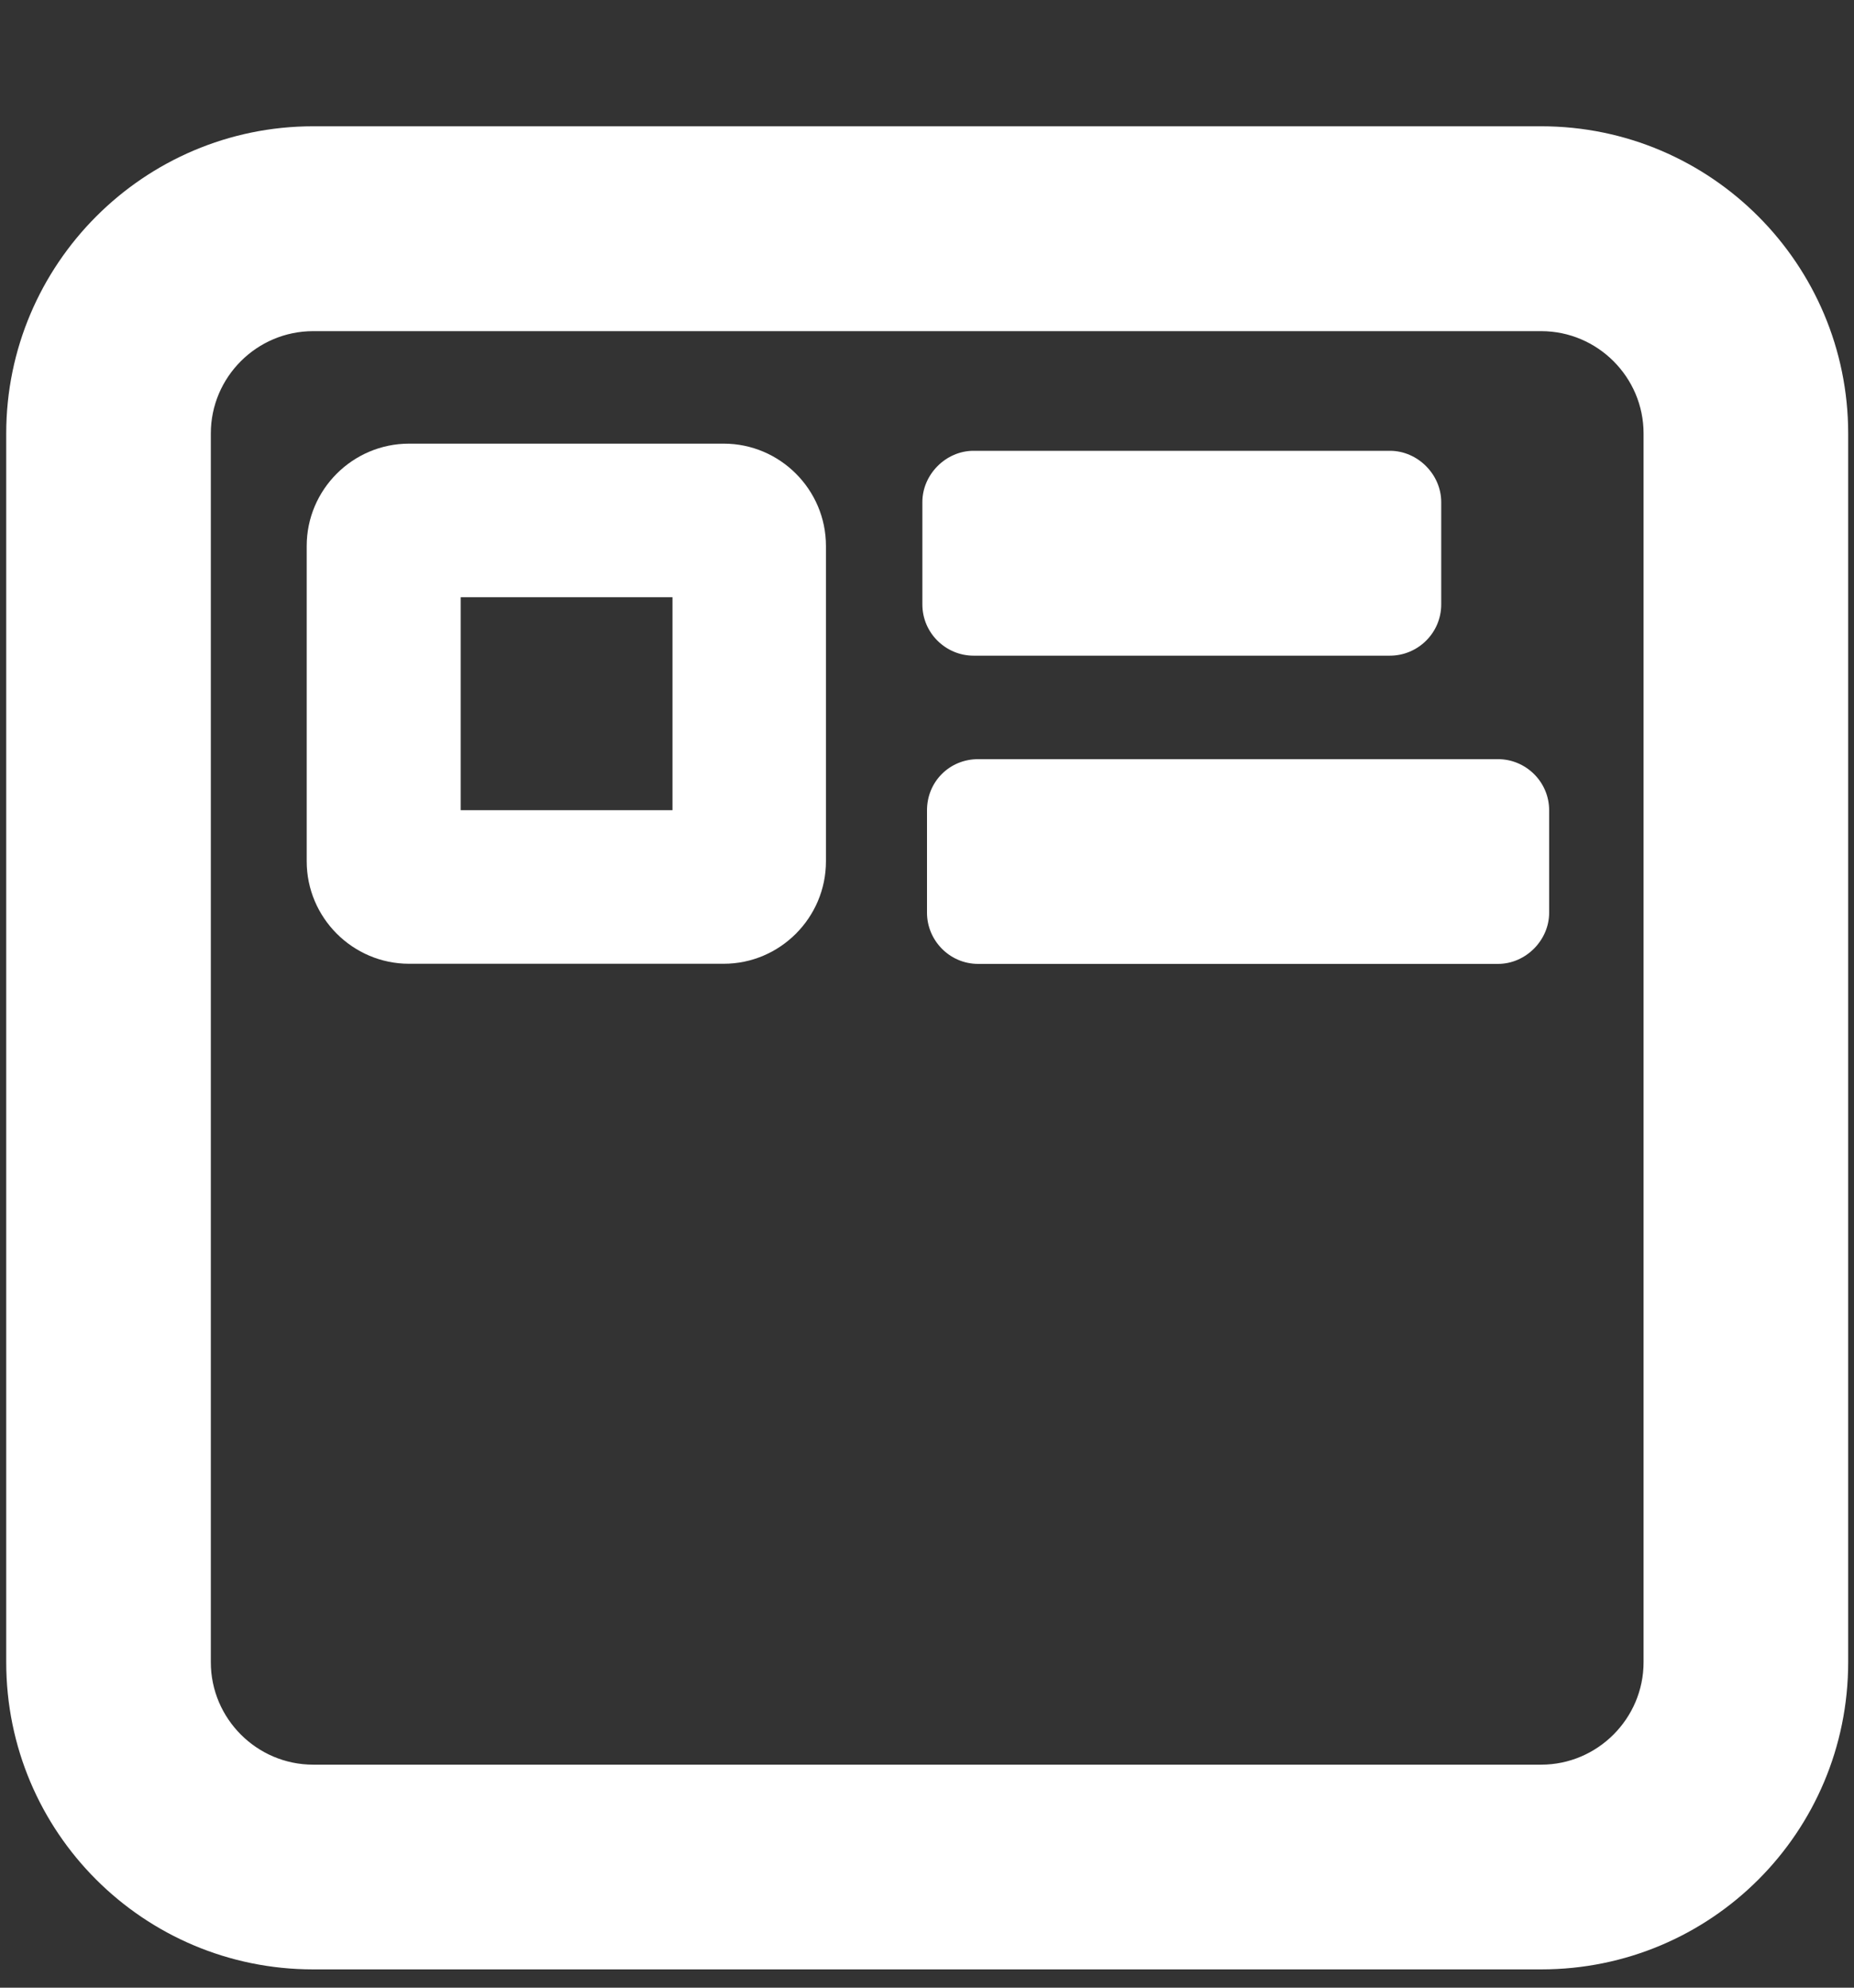
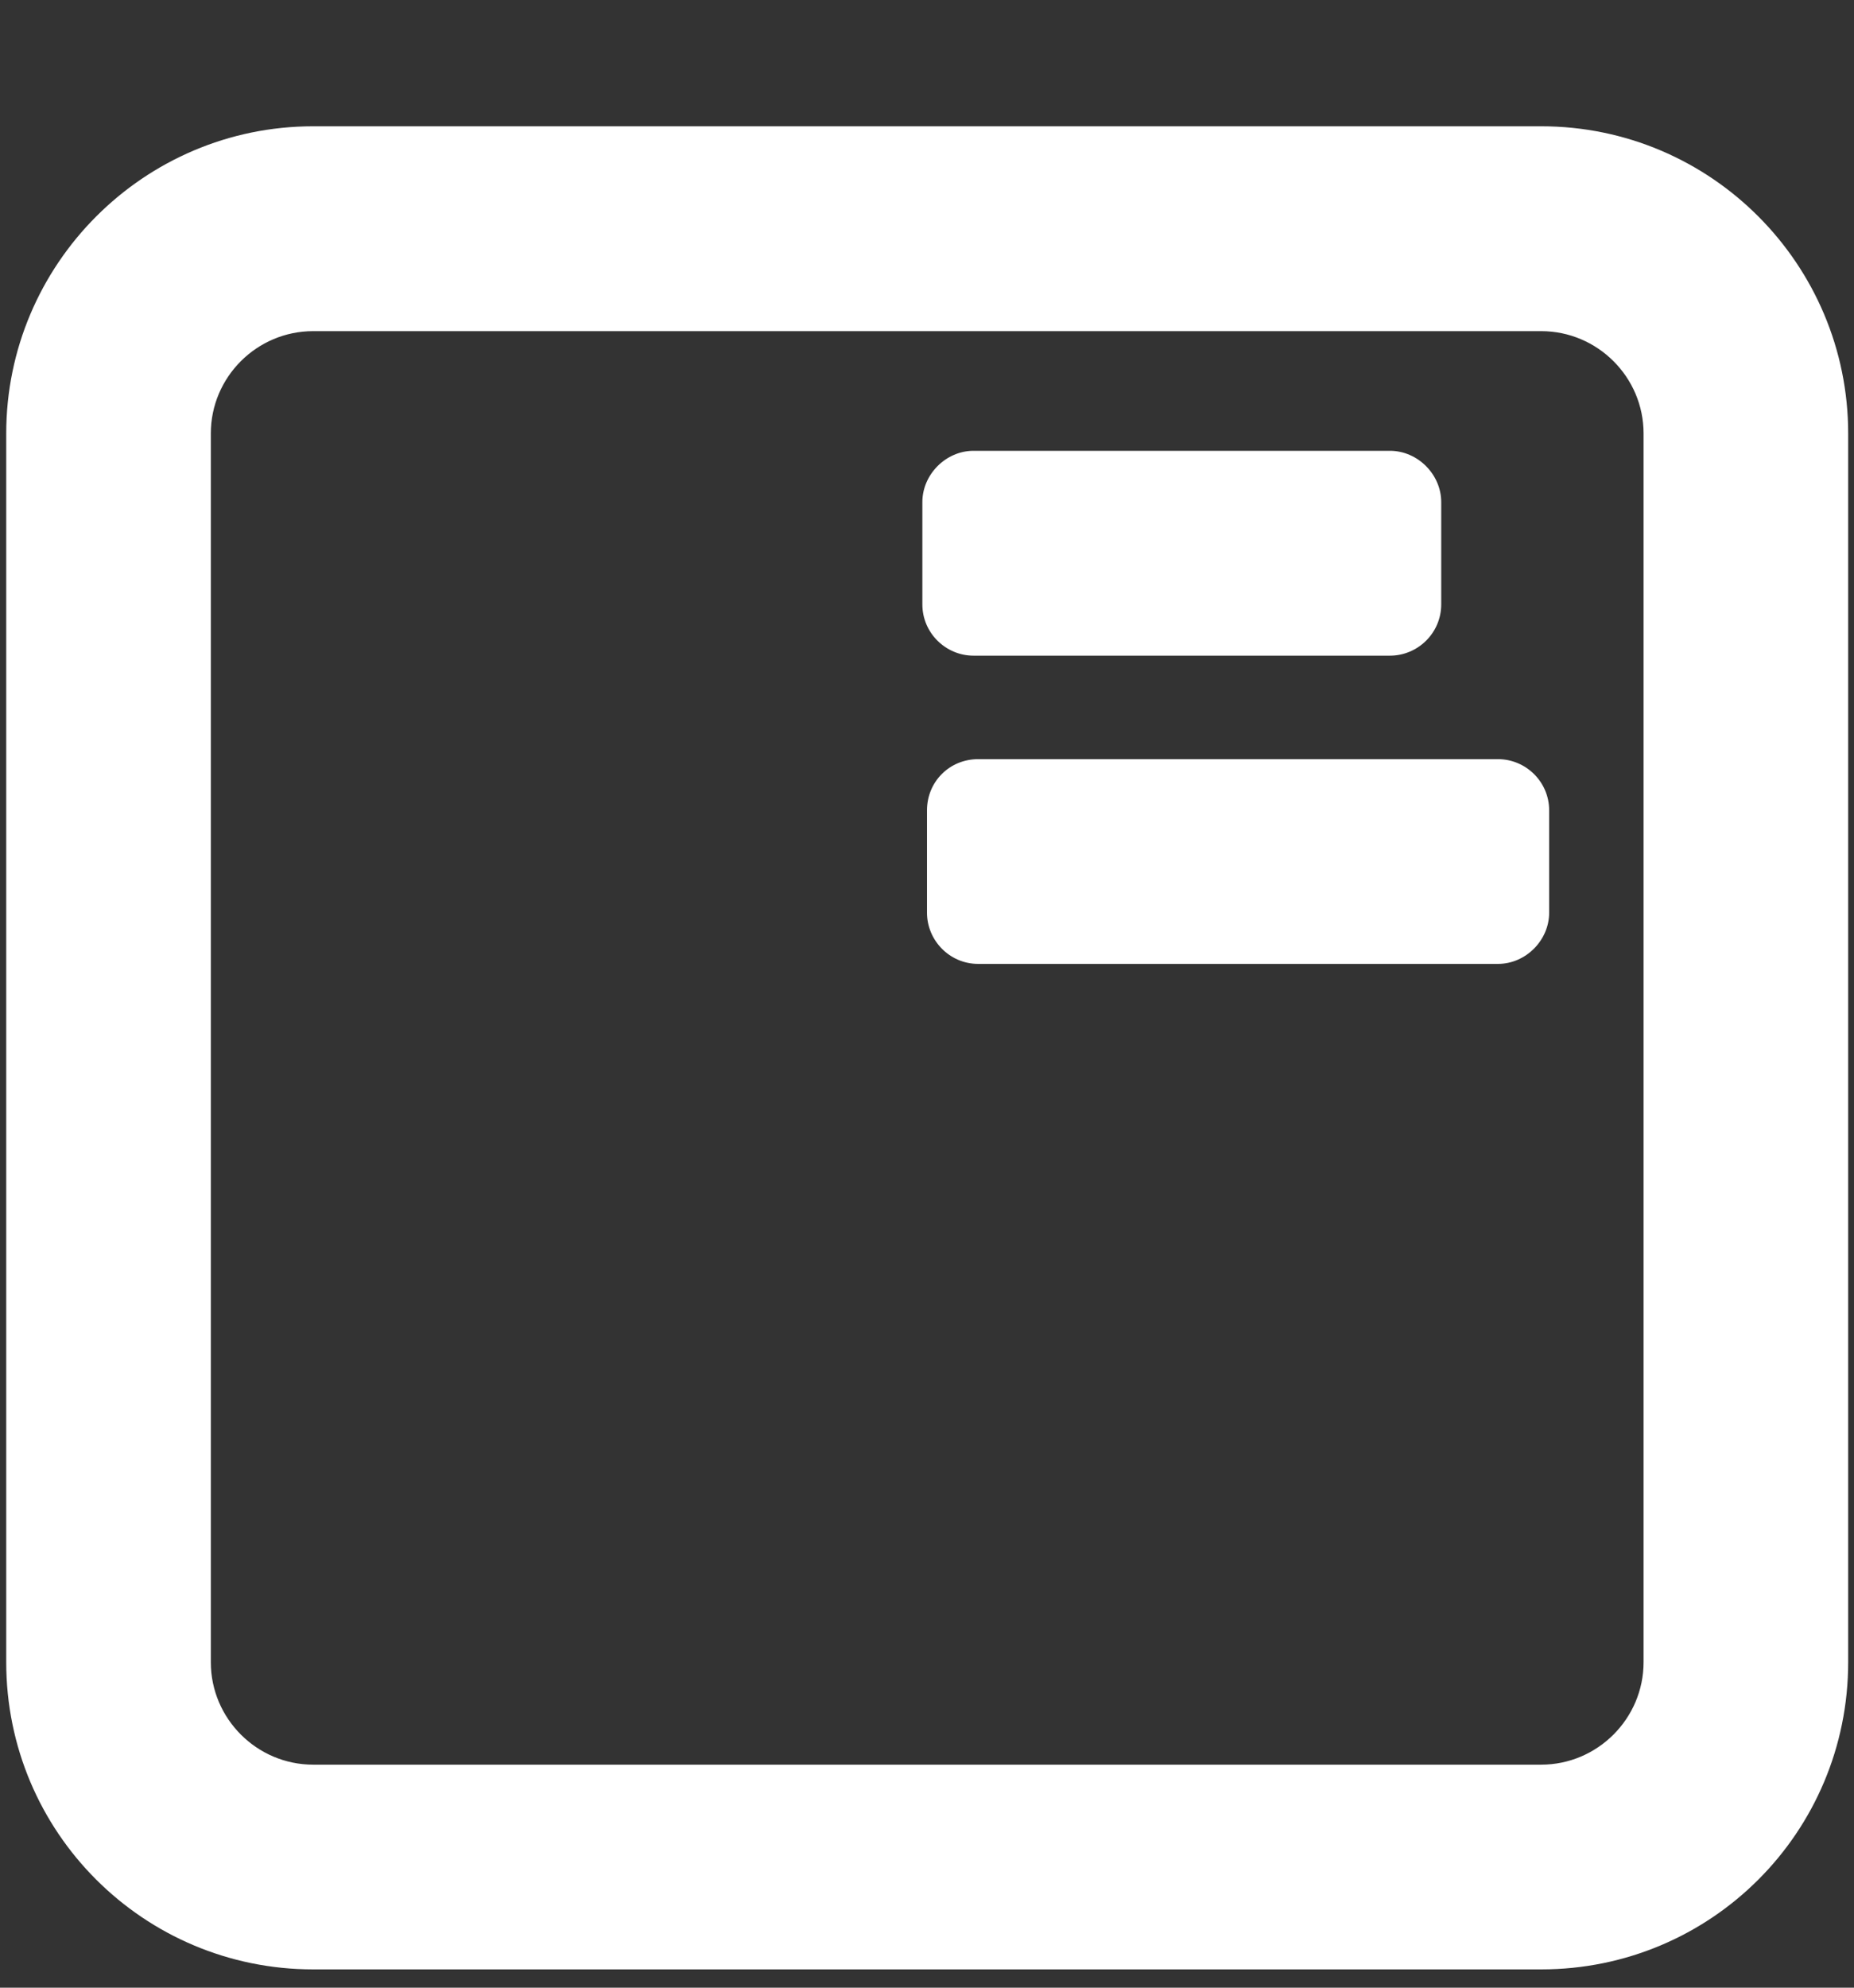
<svg xmlns="http://www.w3.org/2000/svg" width="14" height="15" viewBox="0 0 14 15" fill="none">
  <rect x="0" y="0" width="14" height="15" fill="#333333" stroke="none" />
-   <path fill-rule="evenodd" clip-rule="evenodd" d="M3.479 4.507H5.078V6.114H3.479V4.507ZM3.089 3.348C2.663 3.348 2.316 3.695 2.316 4.12V6.5C2.316 6.925 2.663 7.273 3.089 7.273H5.465C5.89 7.273 6.237 6.925 6.237 6.5V4.12C6.237 3.695 5.89 3.348 5.465 3.348H3.089Z" fill="white" />
  <path fill-rule="evenodd" clip-rule="evenodd" d="M11.638 2.499C12.063 2.499 12.411 2.846 12.411 3.271V12.544C12.411 12.969 12.063 13.317 11.638 13.317H2.365C1.939 13.317 1.592 12.969 1.592 12.544V3.271C1.592 2.846 1.939 2.499 2.365 2.499H11.638ZM2.365 0.953C1.085 0.953 0.047 1.996 0.047 3.271V12.544C0.047 13.827 1.085 14.862 2.365 14.862H11.638C12.921 14.862 13.956 13.827 13.956 12.544V3.271C13.956 1.996 12.921 0.953 11.638 0.953H2.365Z" fill="white" />
  <path fill-rule="evenodd" clip-rule="evenodd" d="M10.883 4.561C10.883 4.778 10.705 4.948 10.496 4.948H7.351C7.143 4.948 6.965 4.778 6.965 4.561V3.789C6.965 3.58 7.143 3.402 7.351 3.402H10.496C10.705 3.402 10.883 3.58 10.883 3.789V4.561Z" fill="white" />
  <path fill-rule="evenodd" clip-rule="evenodd" d="M11.698 6.888C11.698 7.096 11.521 7.274 11.312 7.274H7.386C7.17 7.274 7 7.096 7 6.888V6.115C7 5.899 7.17 5.729 7.386 5.729H11.312C11.521 5.729 11.698 5.899 11.698 6.115V6.888Z" fill="white" />
</svg>